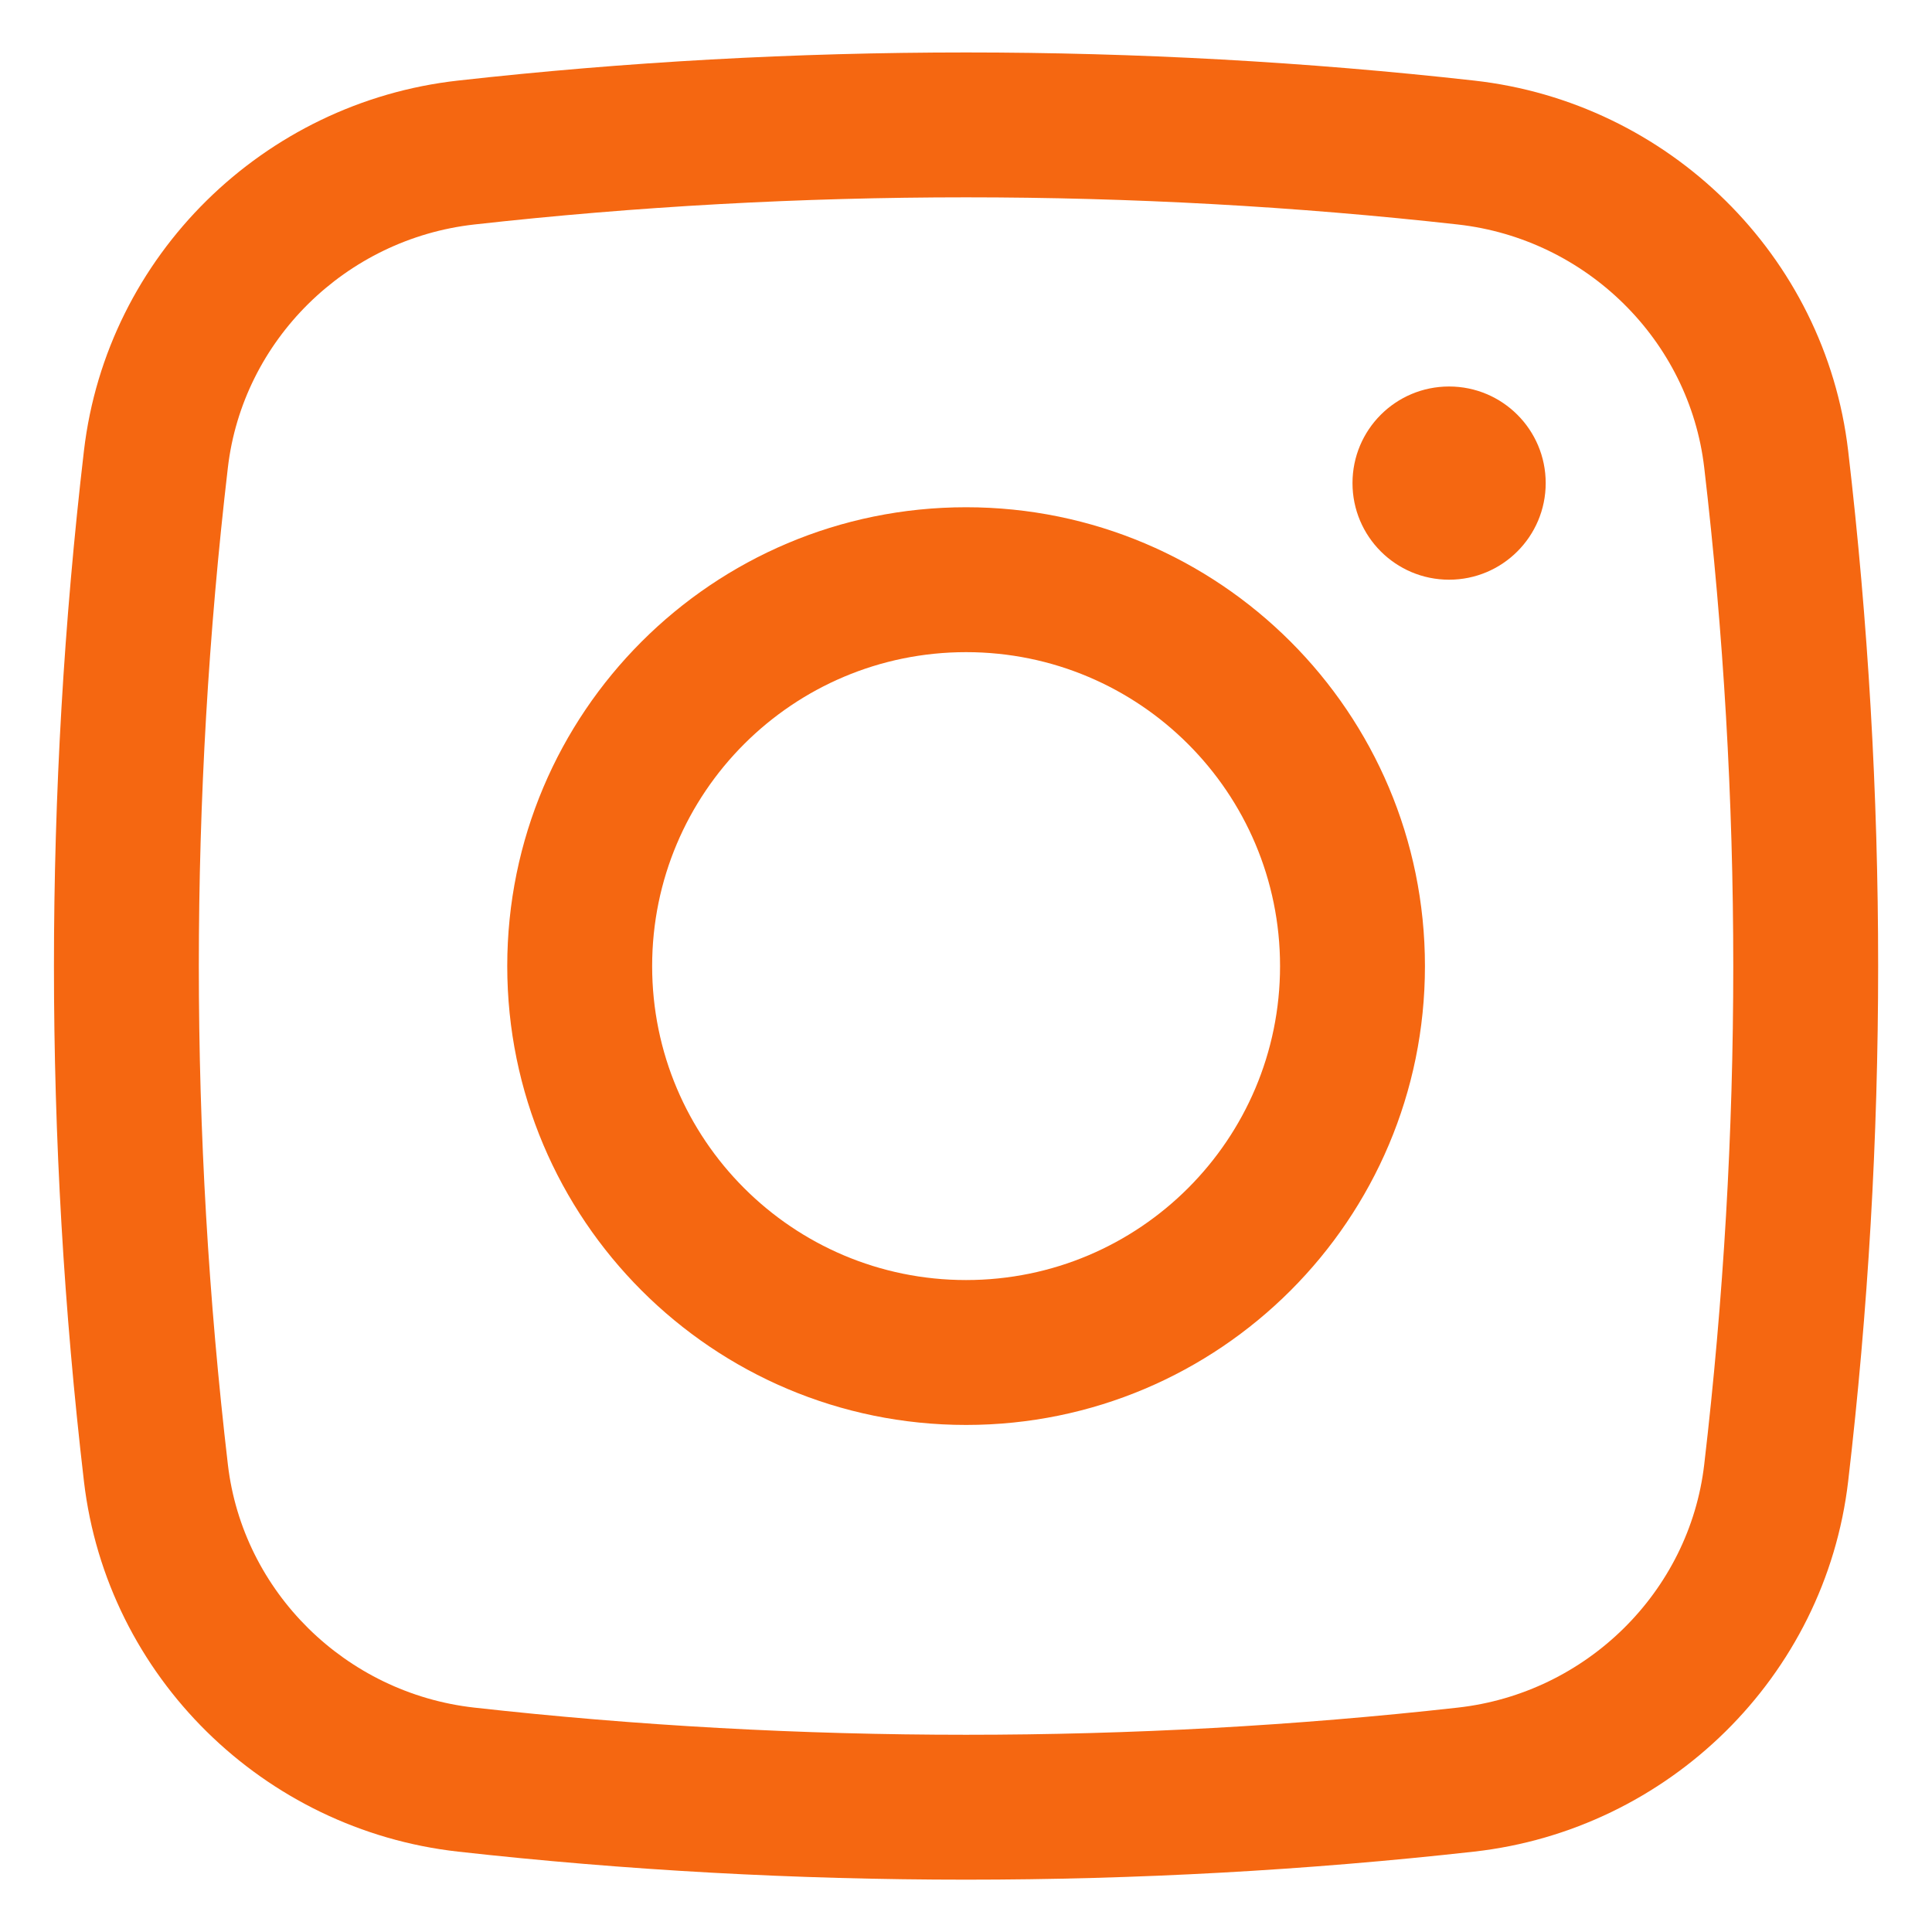
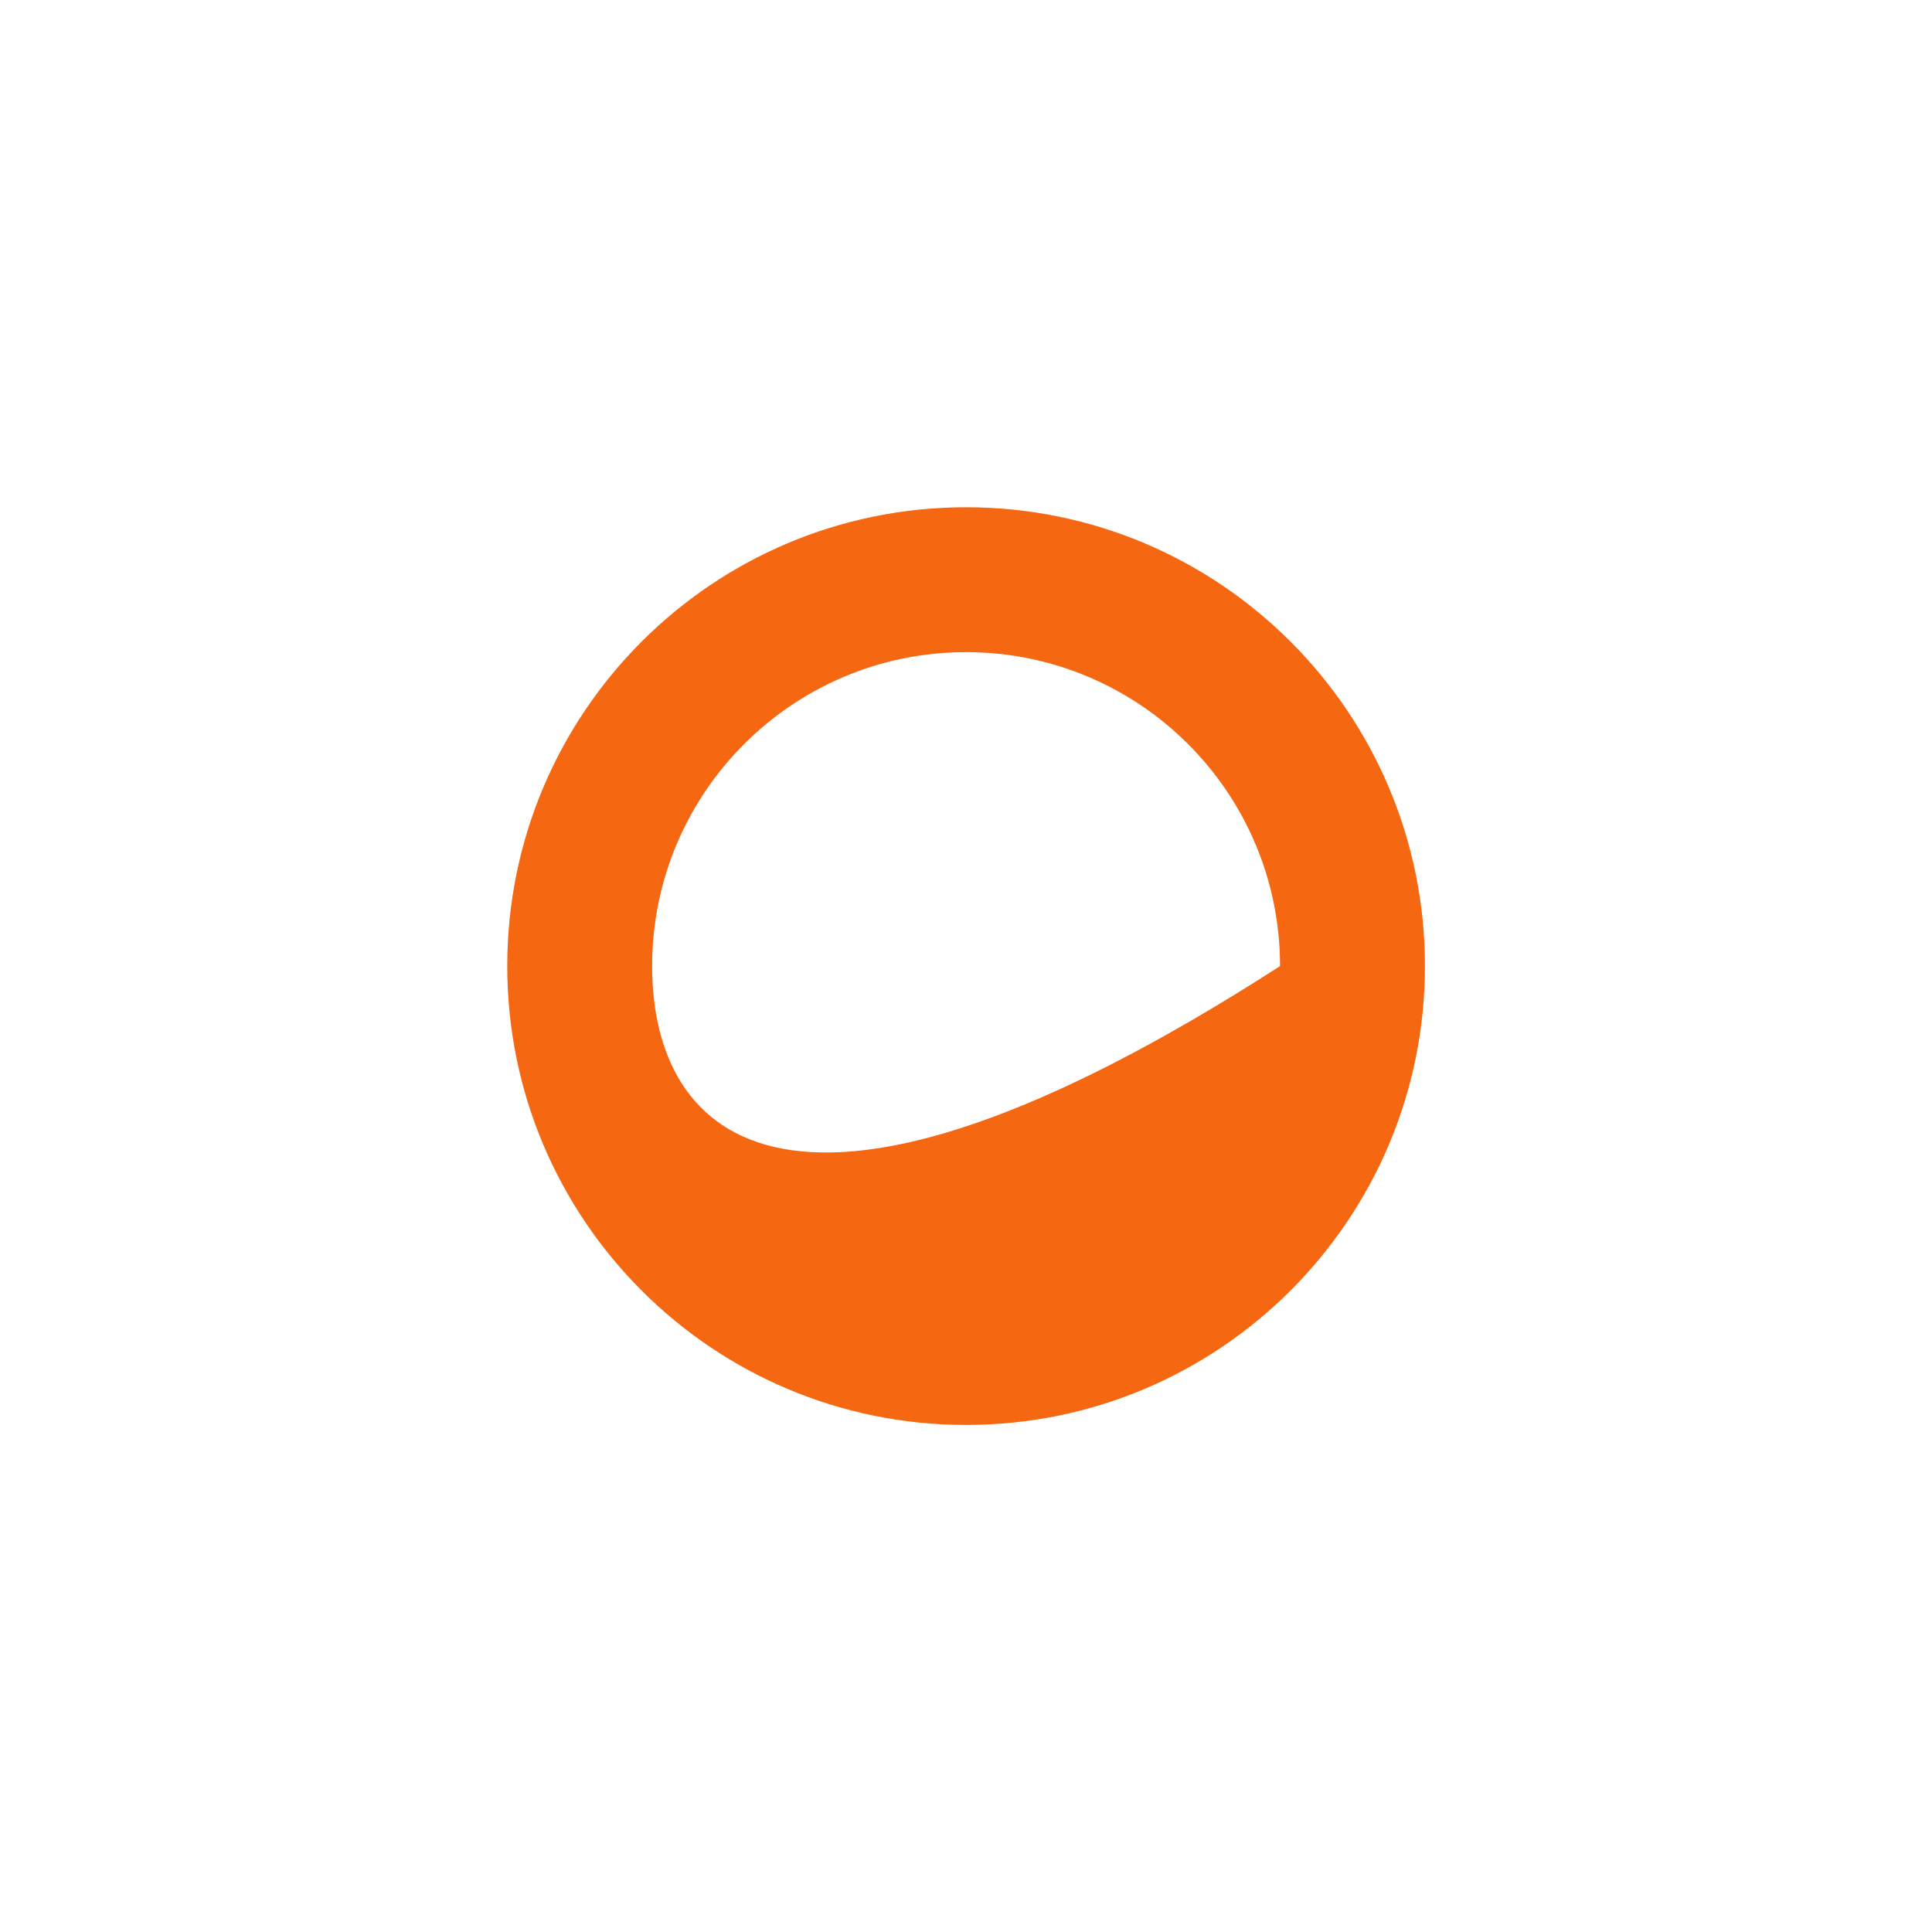
<svg xmlns="http://www.w3.org/2000/svg" width="20" height="20" viewBox="0 0 20 20" fill="none">
-   <path d="M14.001 5.001C14.001 4.448 14.448 4.001 15.001 4.001C15.553 4.001 16.001 4.448 16.001 5.001C16.001 5.553 15.553 6.001 15.001 6.001C14.448 6.001 14.001 5.553 14.001 5.001Z" fill="#f56711" />
-   <path fill-rule="evenodd" clip-rule="evenodd" d="M10.001 5.251C7.377 5.251 5.251 7.377 5.251 10.001C5.251 12.624 7.377 14.751 10.001 14.751C12.624 14.751 14.751 12.624 14.751 10.001C14.751 7.377 12.624 5.251 10.001 5.251ZM6.751 10.001C6.751 8.206 8.206 6.751 10.001 6.751C11.796 6.751 13.251 8.206 13.251 10.001C13.251 11.796 11.796 13.251 10.001 13.251C8.206 13.251 6.751 11.796 6.751 10.001Z" fill="#f56711" />
-   <path fill-rule="evenodd" clip-rule="evenodd" d="M15.259 0.834C11.792 0.446 8.209 0.446 4.742 0.834C2.73 1.058 1.106 2.643 0.869 4.666C0.455 8.21 0.455 11.791 0.869 15.335C1.106 17.358 2.73 18.943 4.742 19.168C8.209 19.555 11.792 19.555 15.259 19.168C17.271 18.943 18.895 17.358 19.132 15.335C19.546 11.791 19.546 8.21 19.132 4.666C18.895 2.643 17.271 1.058 15.259 0.834ZM4.909 2.324C8.265 1.949 11.736 1.949 15.092 2.324C16.422 2.473 17.488 3.523 17.642 4.84C18.043 8.269 18.043 11.732 17.642 15.161C17.488 16.479 16.422 17.528 15.092 17.677C11.736 18.052 8.265 18.052 4.909 17.677C3.579 17.528 2.513 16.479 2.359 15.161C1.958 11.732 1.958 8.269 2.359 4.84C2.513 3.523 3.579 2.473 4.909 2.324Z" fill="#f56711" />
+   <path fill-rule="evenodd" clip-rule="evenodd" d="M10.001 5.251C7.377 5.251 5.251 7.377 5.251 10.001C5.251 12.624 7.377 14.751 10.001 14.751C12.624 14.751 14.751 12.624 14.751 10.001C14.751 7.377 12.624 5.251 10.001 5.251ZM6.751 10.001C6.751 8.206 8.206 6.751 10.001 6.751C11.796 6.751 13.251 8.206 13.251 10.001C8.206 13.251 6.751 11.796 6.751 10.001Z" fill="#f56711" />
</svg>